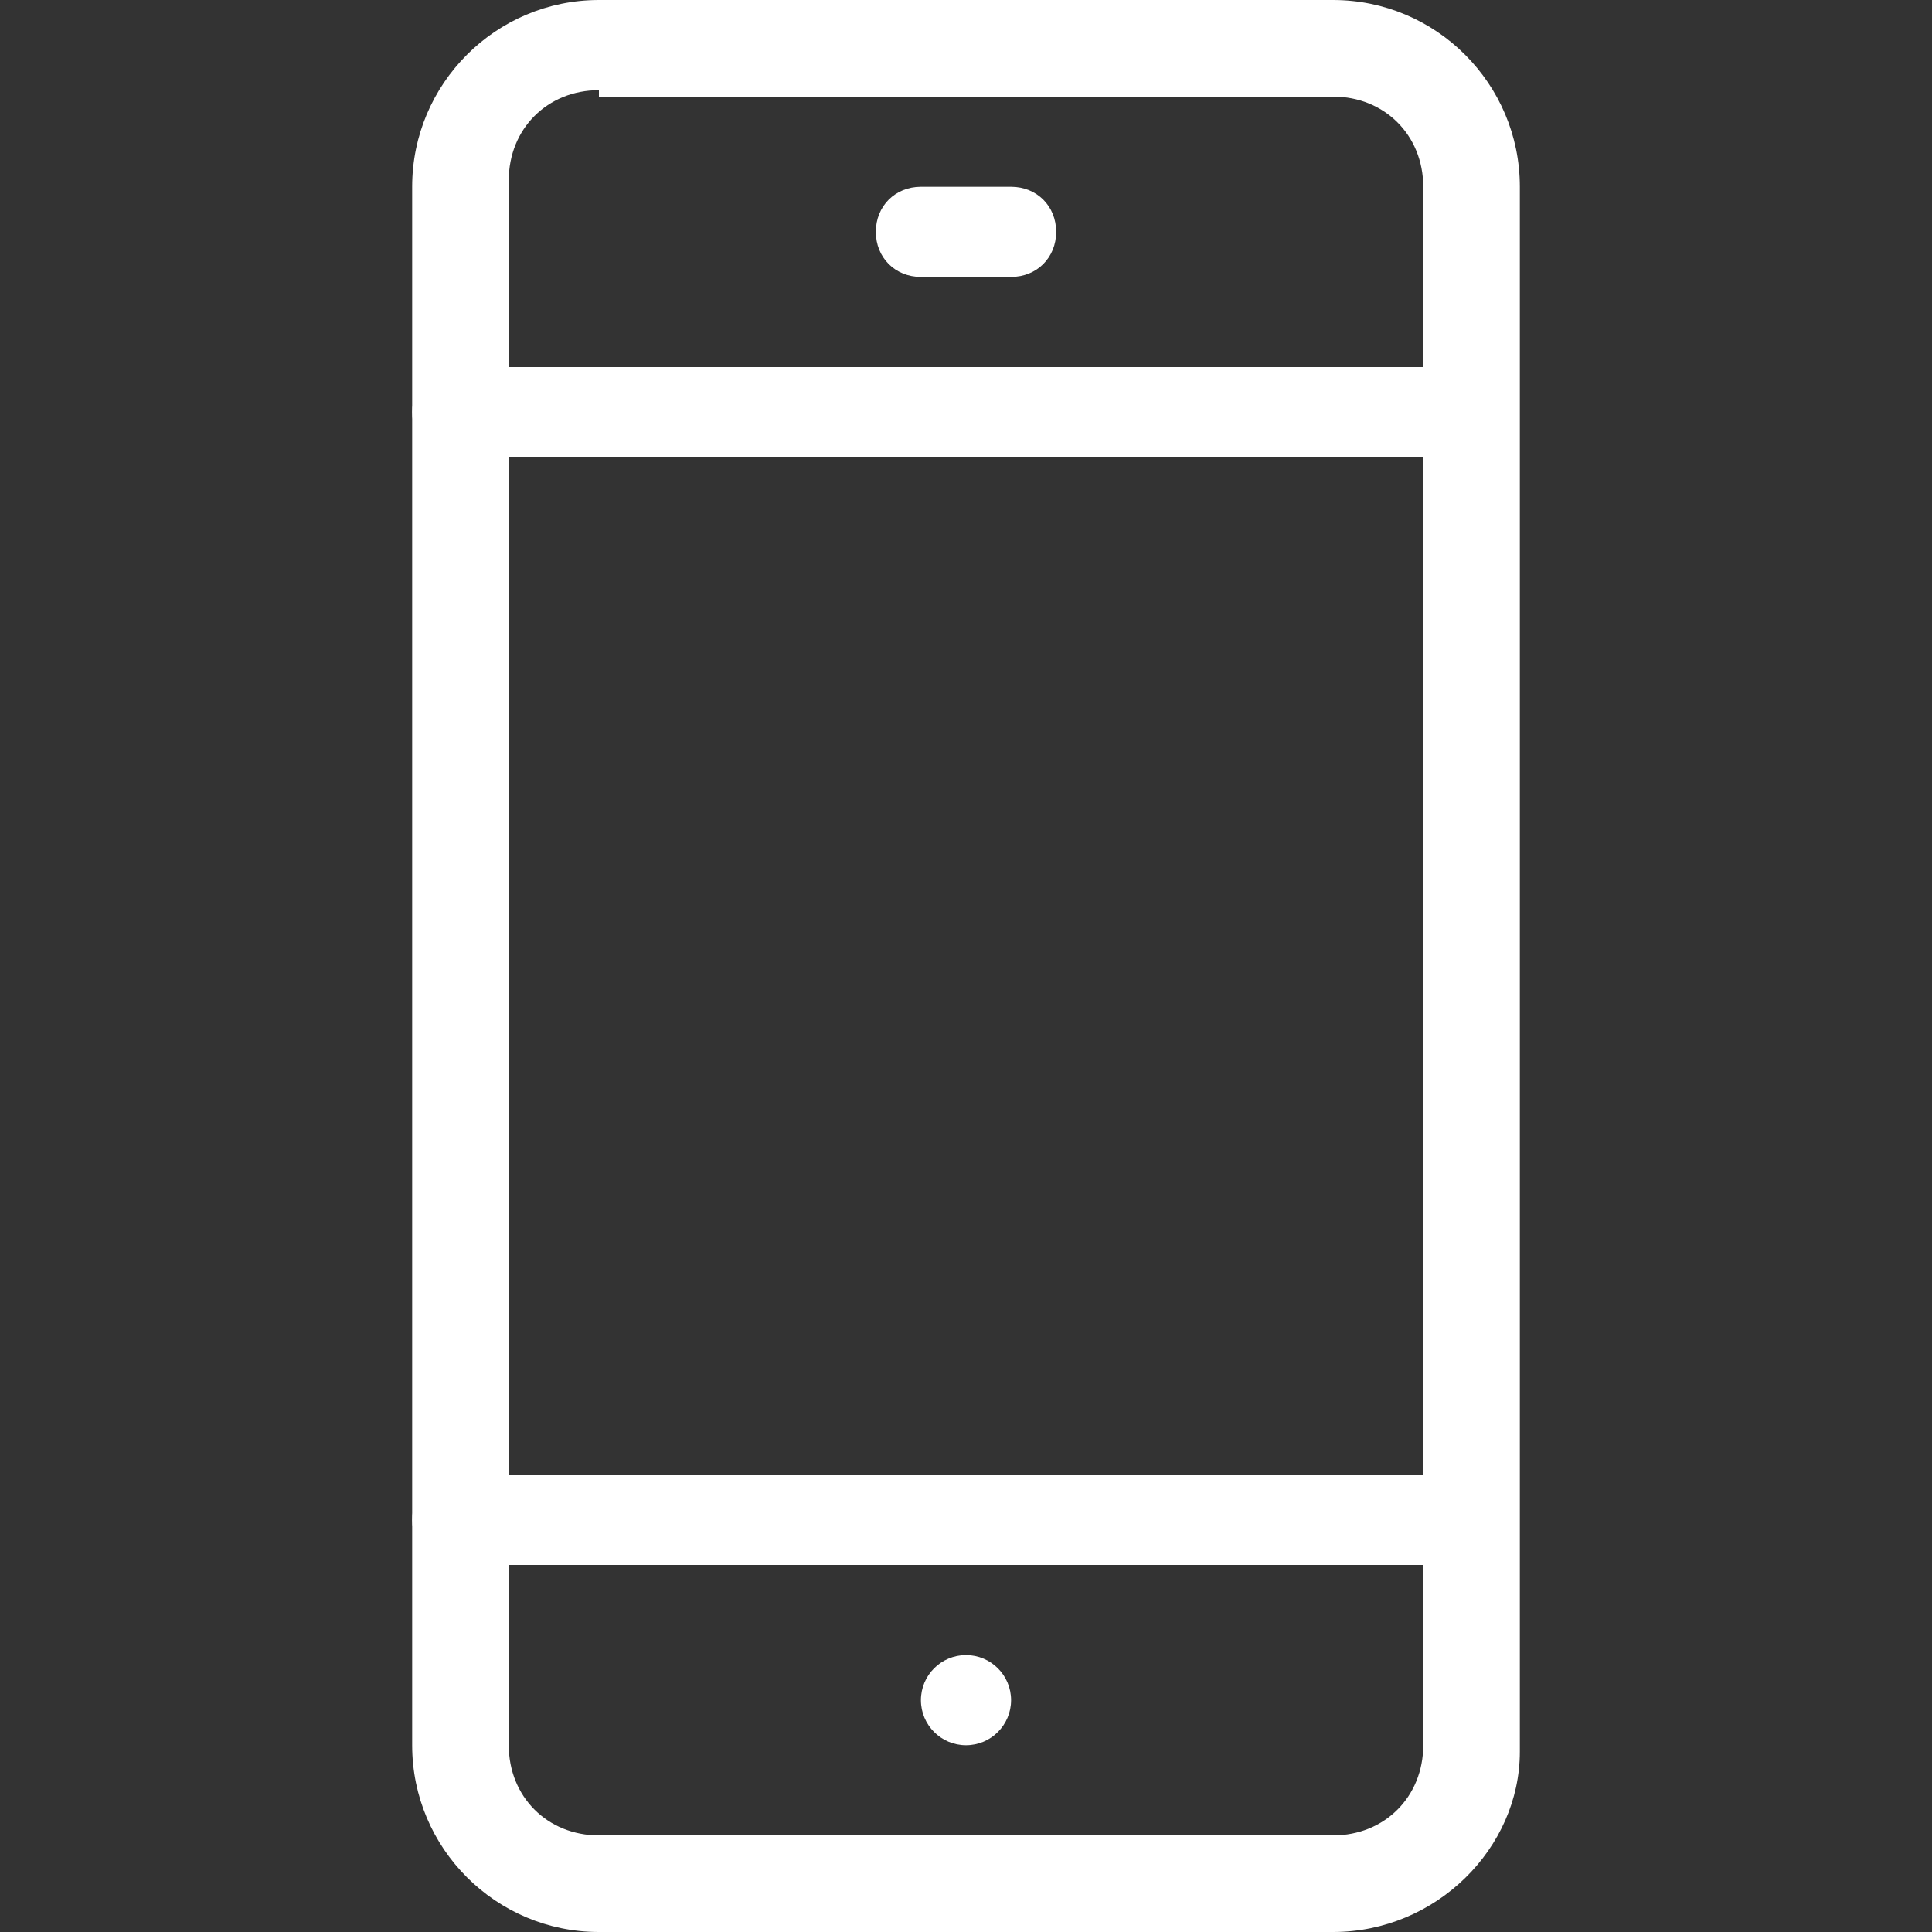
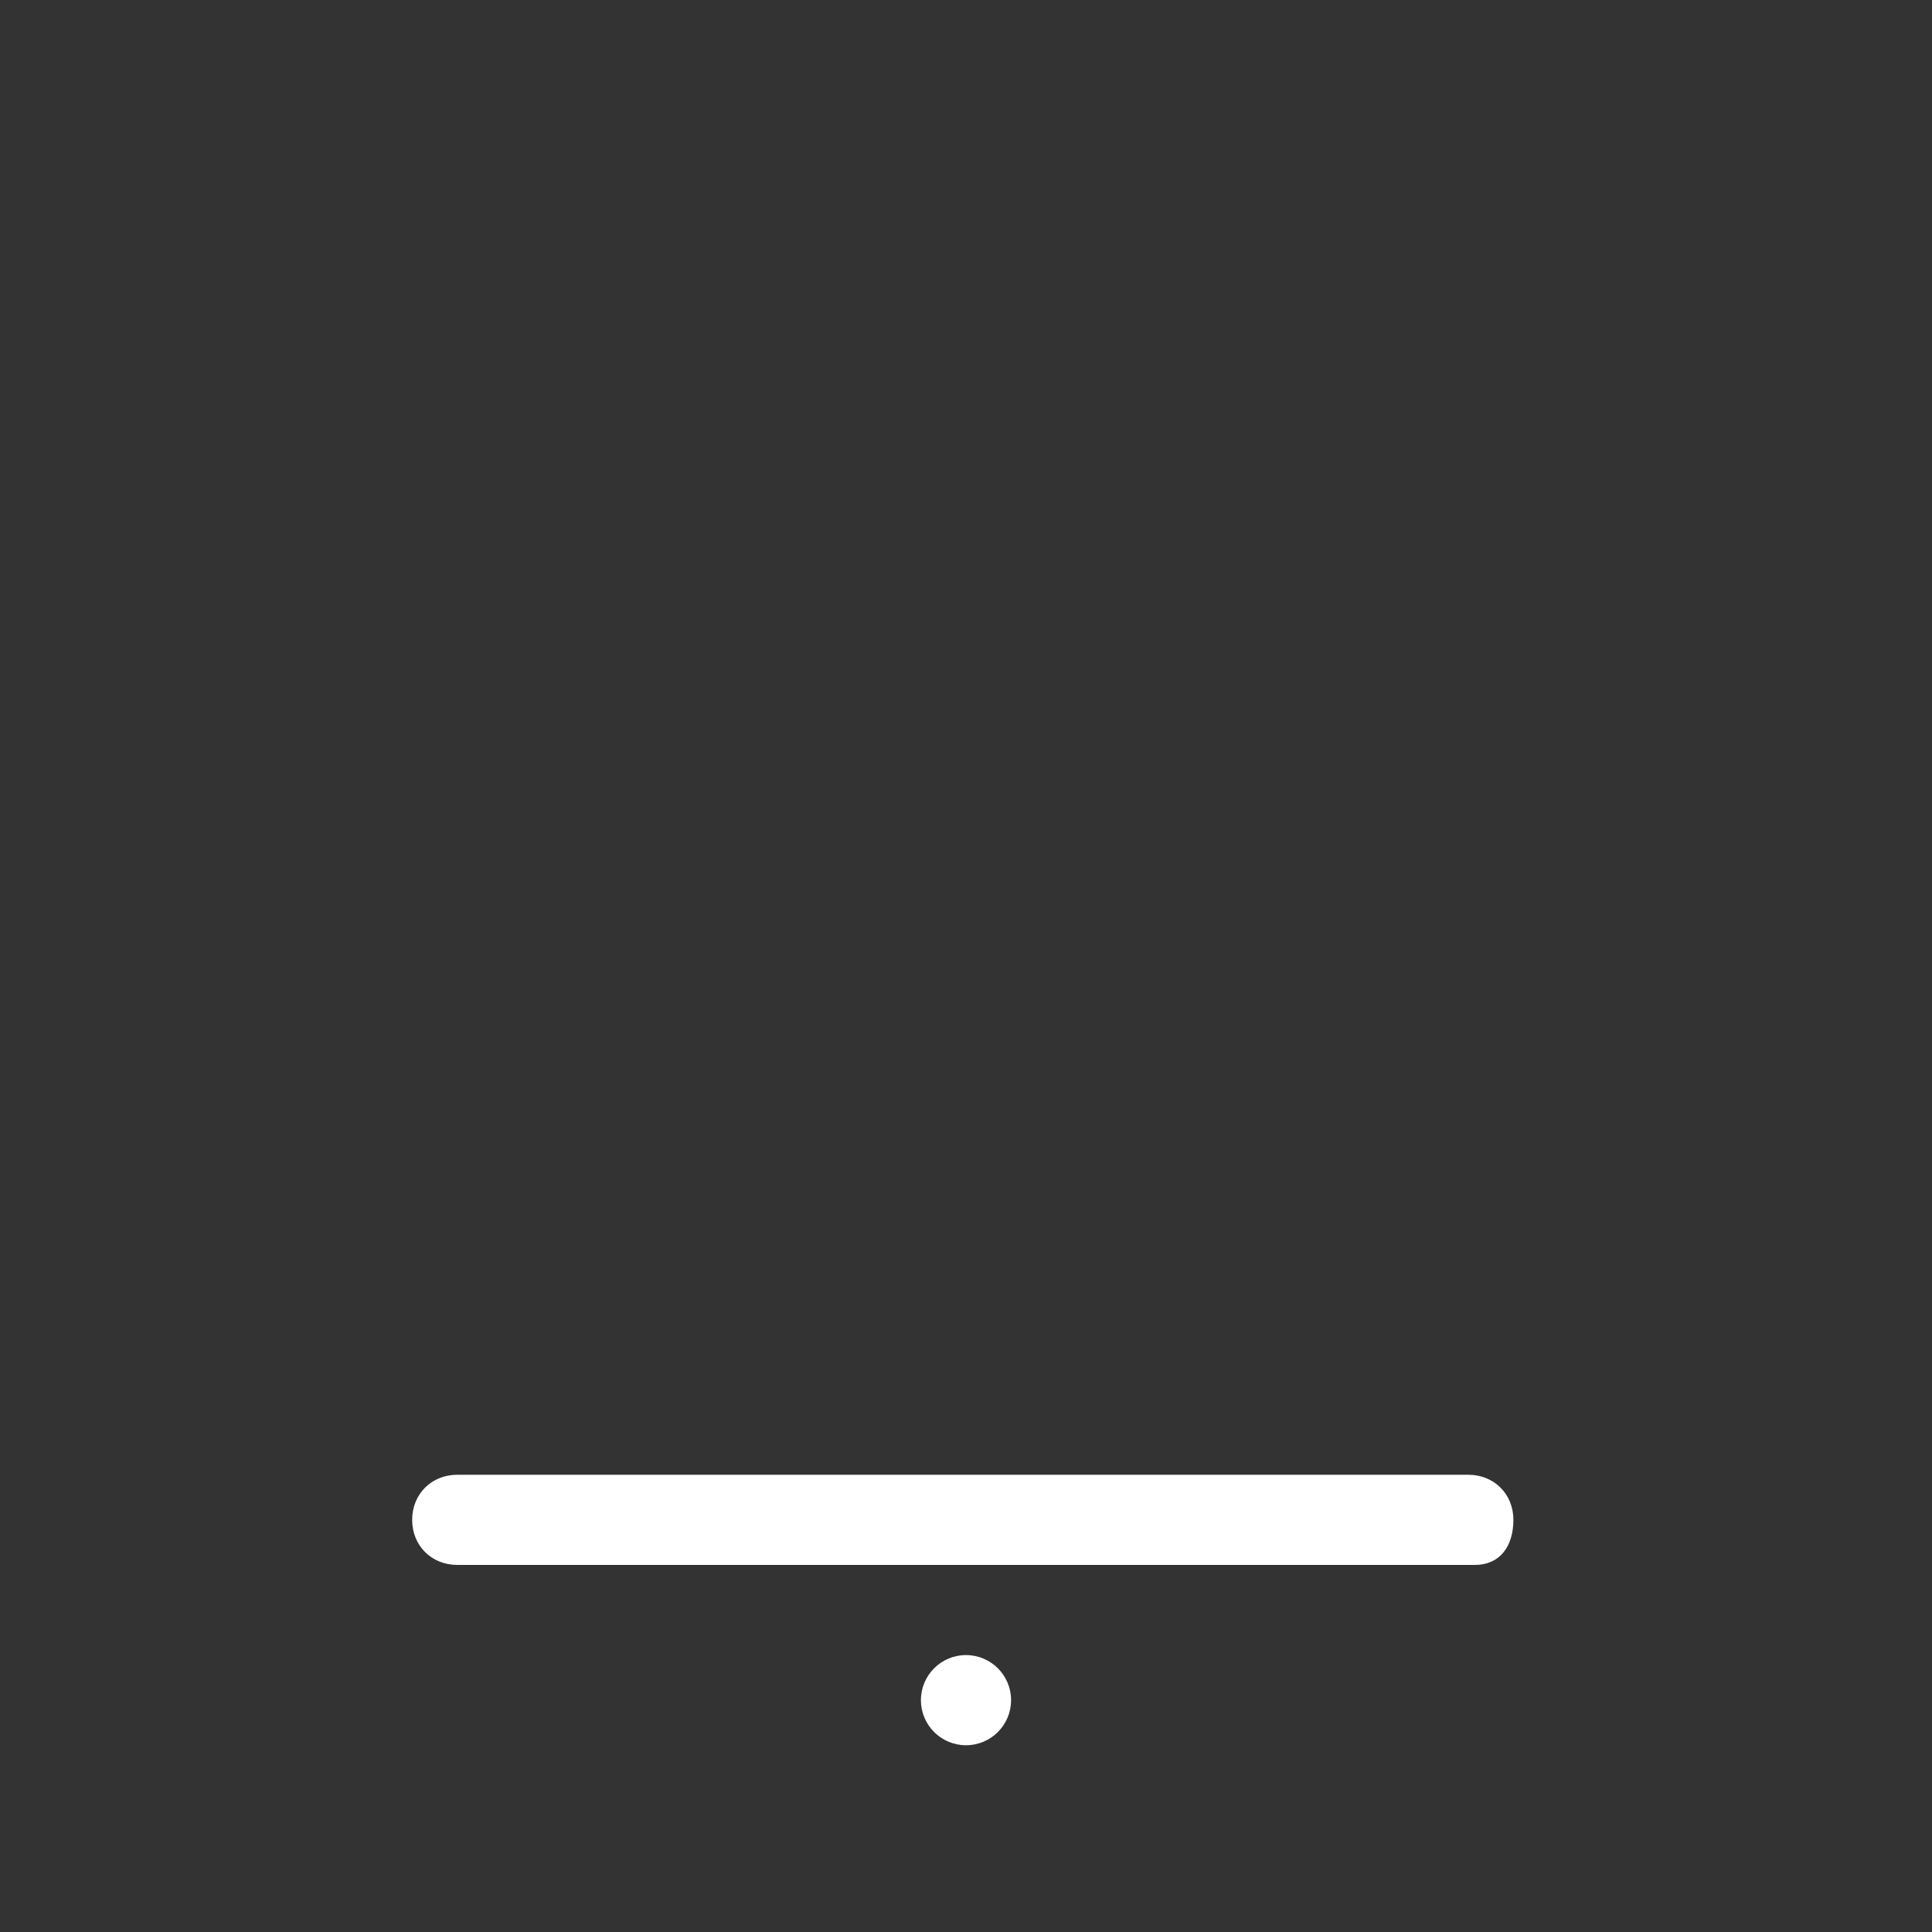
<svg xmlns="http://www.w3.org/2000/svg" version="1.1" id="レイヤー_1" x="0px" y="0px" width="30px" height="30px" viewBox="0 0 30 30" style="enable-background:new 0 0 30 30;" xml:space="preserve">
  <rect x="0" y="0" width="30" height="30" fill="#333333" stroke="none" />
  <style type="text/css">
	.st0{fill:#FFFFFF;}
</style>
  <g>
    <path class="st0" d="M22.9,24.3H7.1c-0.4,0-0.7-0.3-0.7-0.7s0.3-0.7,0.7-0.7h15.7c0.4,0,0.7,0.3,0.7,0.7S23.3,24.3,22.9,24.3z" />
-     <path class="st0" d="M22.9,7.1H7.1c-0.4,0-0.7-0.3-0.7-0.7c0-0.4,0.3-0.7,0.7-0.7h15.7c0.4,0,0.7,0.3,0.7,0.7   C23.6,6.8,23.3,7.1,22.9,7.1z" />
-     <path class="st0" d="M15.7,4.3h-1.4c-0.4,0-0.7-0.3-0.7-0.7s0.3-0.7,0.7-0.7h1.4c0.4,0,0.7,0.3,0.7,0.7S16.1,4.3,15.7,4.3z" />
-     <path class="st0" d="M20.7,30H9.3c-1.6,0-2.9-1.3-2.9-2.9V2.9C6.4,1.3,7.7,0,9.3,0h11.4c1.6,0,2.9,1.3,2.9,2.9v24.3   C23.6,28.7,22.3,30,20.7,30z M9.3,1.4c-0.8,0-1.4,0.6-1.4,1.4v24.3c0,0.8,0.6,1.4,1.4,1.4h11.4c0.8,0,1.4-0.6,1.4-1.4V2.9   c0-0.8-0.6-1.4-1.4-1.4H9.3z" />
    <circle class="st0" cx="15" cy="26.4" r="0.7" />
  </g>
</svg>